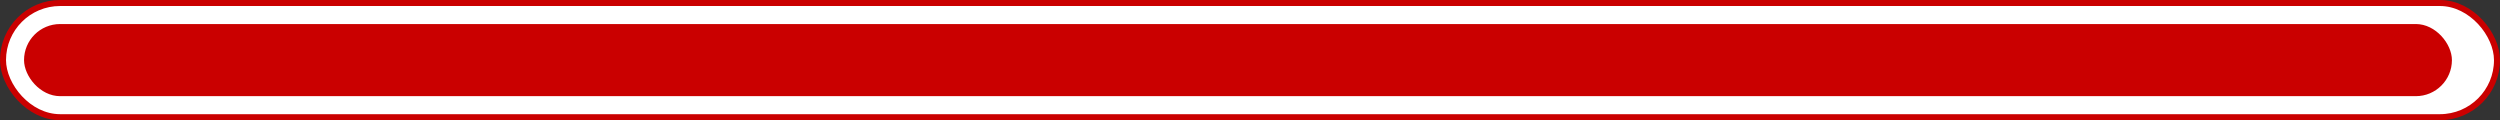
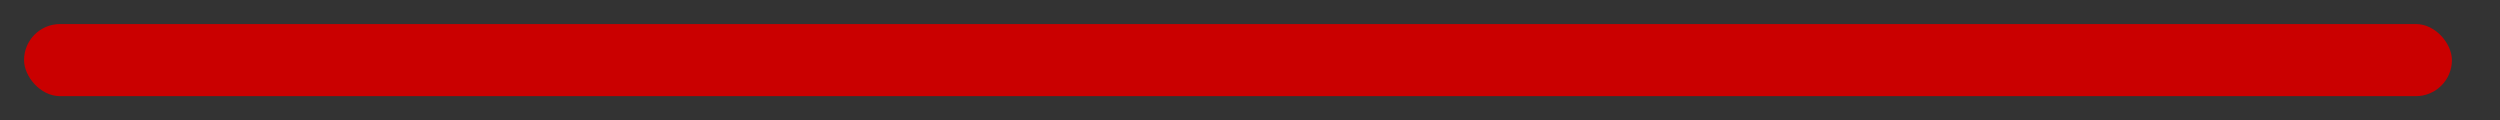
<svg xmlns="http://www.w3.org/2000/svg" width="416" height="20" viewBox="0 0 416 20" fill="none">
  <rect x="0" y="0" width="416" height="20" fill="#333333" stroke="none" />
-   <rect x="0.5" y="0.5" width="415" height="19" rx="9.5" fill="white" stroke="#CA0000" />
  <rect x="4" y="4" width="404" height="12" rx="6" fill="#CA0000" />
</svg>